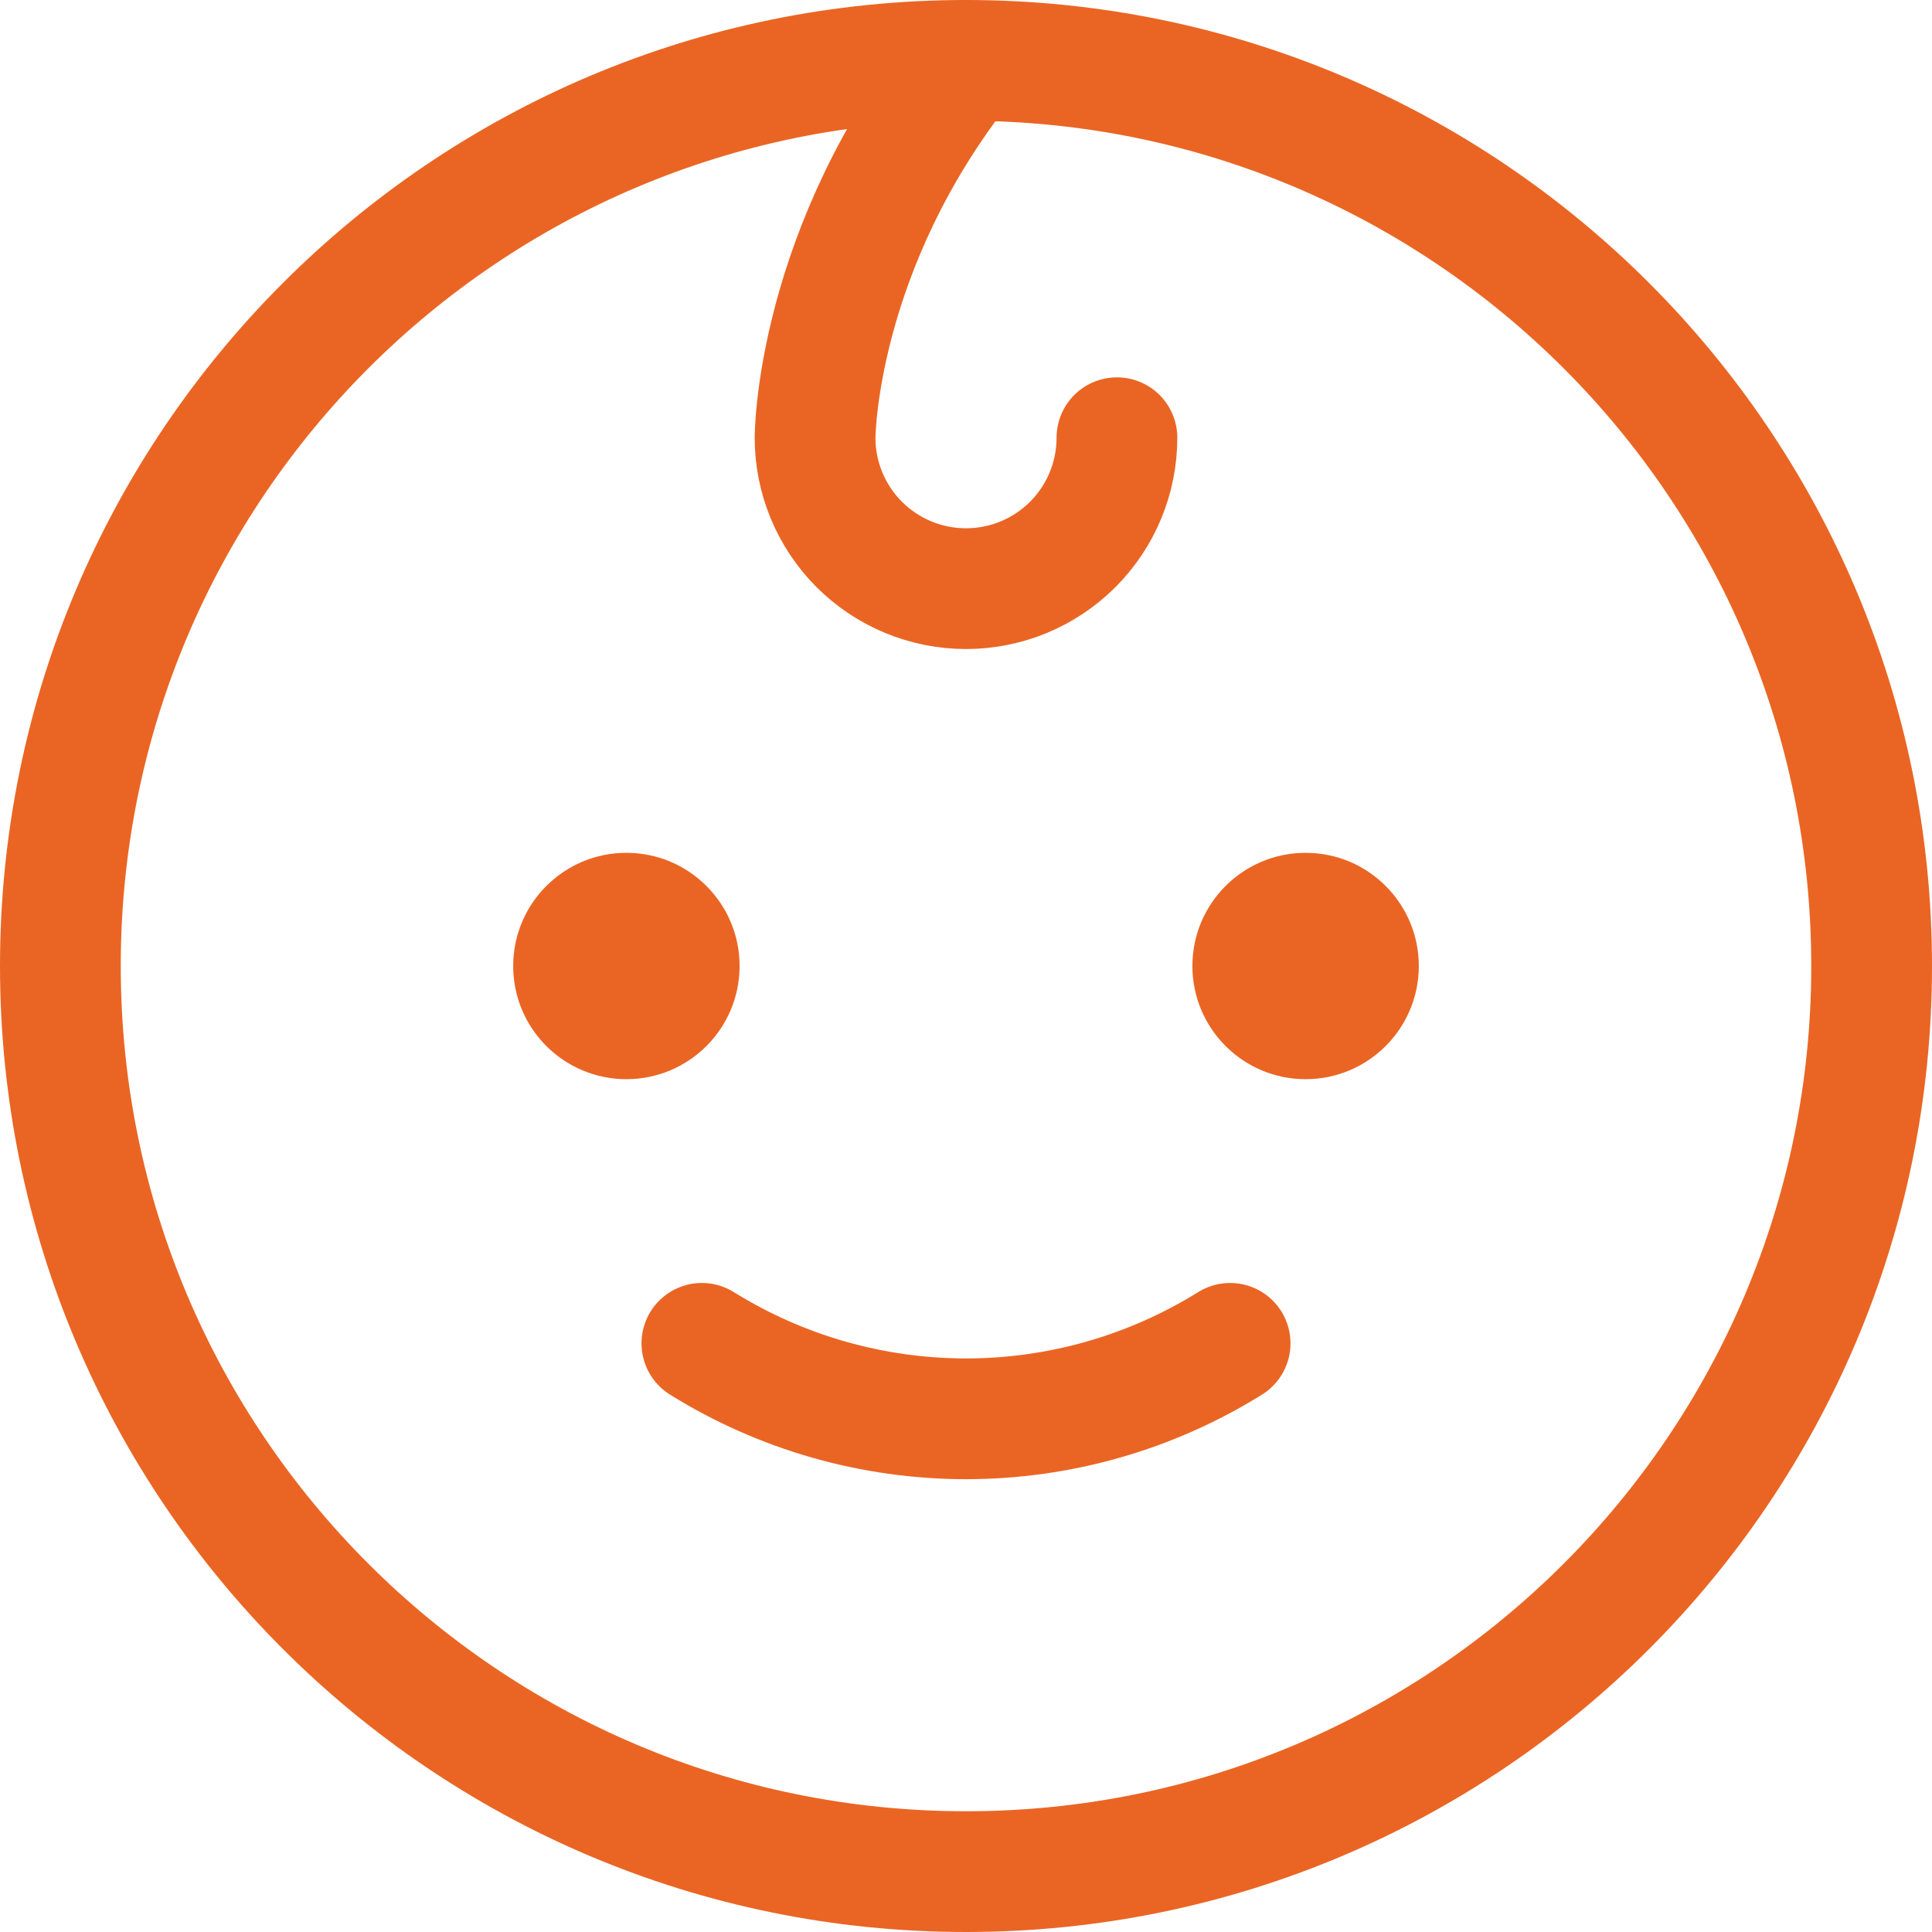
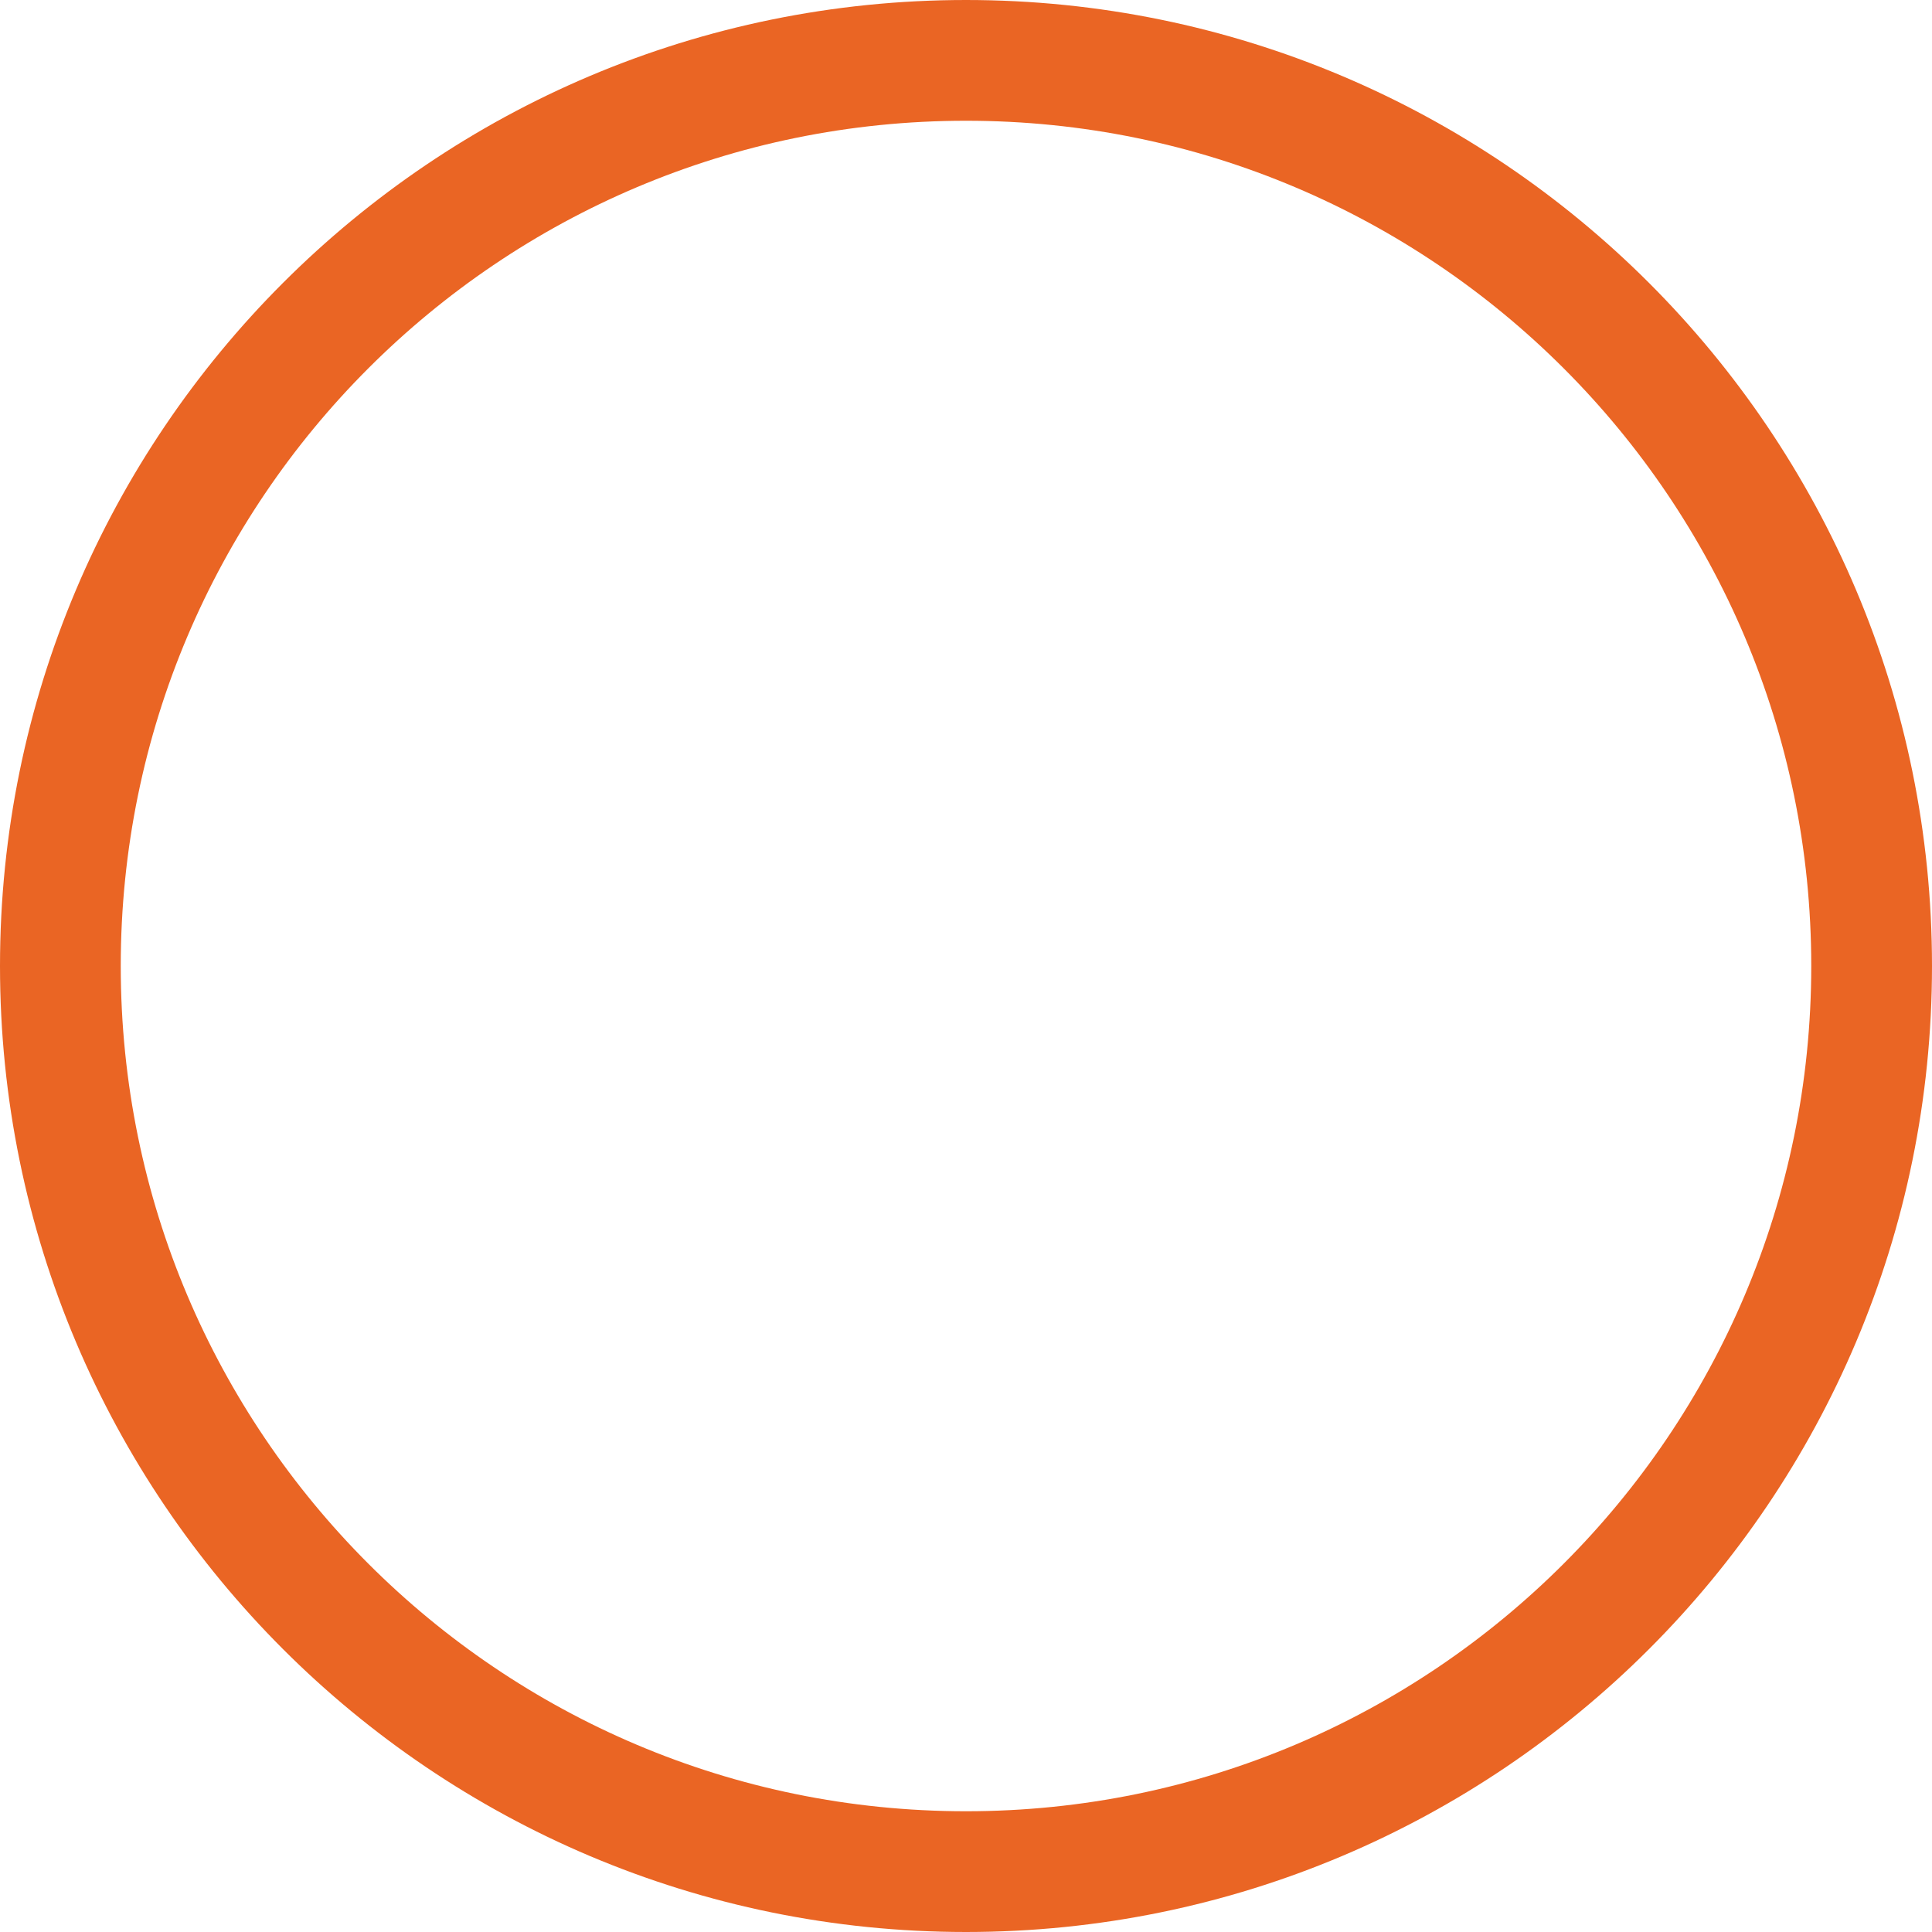
<svg xmlns="http://www.w3.org/2000/svg" width="48" height="48" viewBox="0 0 48 48" fill="none">
-   <path d="M15.562 26.812C17.116 26.812 18.375 25.553 18.375 24C18.375 22.447 17.116 21.188 15.562 21.188C14.009 21.188 12.75 22.447 12.75 24C12.75 25.553 14.009 26.812 15.562 26.812Z" fill="#EA6524" />
-   <path d="M32.438 26.812C33.991 26.812 35.25 25.553 35.25 24C35.25 22.447 33.991 21.188 32.438 21.188C30.884 21.188 29.625 22.447 29.625 24C29.625 25.553 30.884 26.812 32.438 26.812Z" fill="#EA6524" />
-   <path d="M30.562 33.375C28.593 34.6 26.32 35.25 24 35.25C21.68 35.25 19.407 34.6 17.438 33.375" stroke="#EA6524" stroke-width="3" stroke-linecap="round" stroke-linejoin="round" />
  <path d="M24 46.5C36.426 46.5 46.5 36.426 46.5 24C46.5 11.574 36.426 1.5 24 1.5C11.574 1.5 1.5 11.574 1.5 24C1.5 36.426 11.574 46.5 24 46.5Z" stroke="#EA6524" stroke-width="3" stroke-linecap="round" stroke-linejoin="round" />
-   <path d="M24 1.5C20.25 6.188 20.25 10.875 20.25 10.875C20.25 11.87 20.645 12.823 21.348 13.527C22.052 14.23 23.005 14.625 24 14.625C24.995 14.625 25.948 14.23 26.652 13.527C27.355 12.823 27.75 11.87 27.75 10.875" stroke="#EA6524" stroke-width="3" stroke-linecap="round" stroke-linejoin="round" />
</svg>